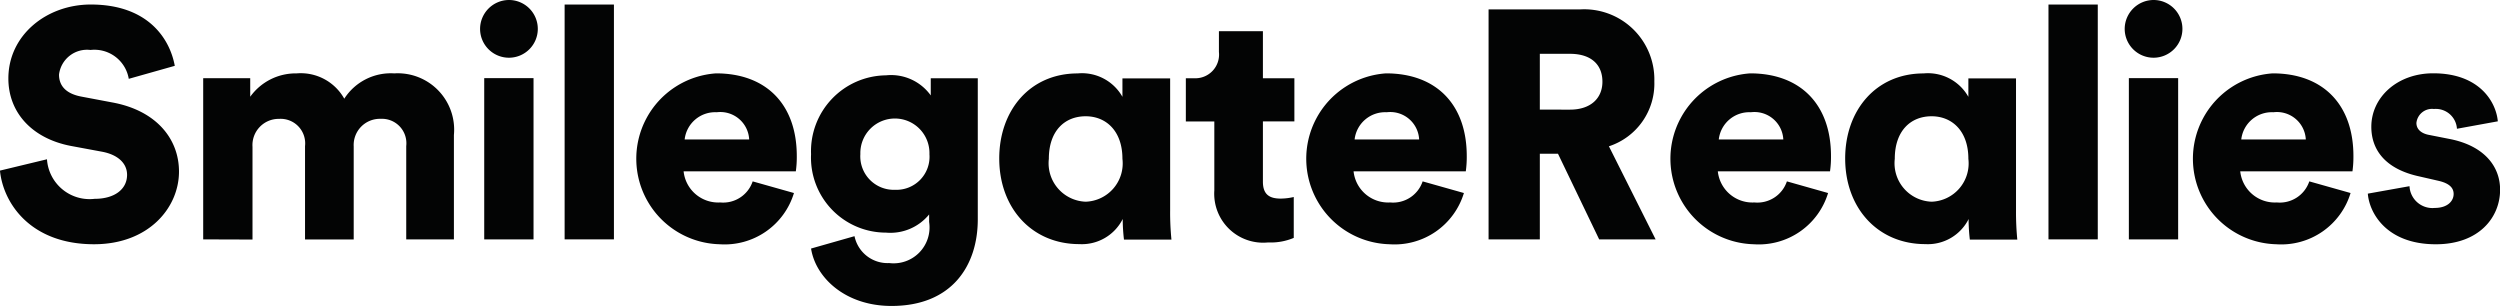
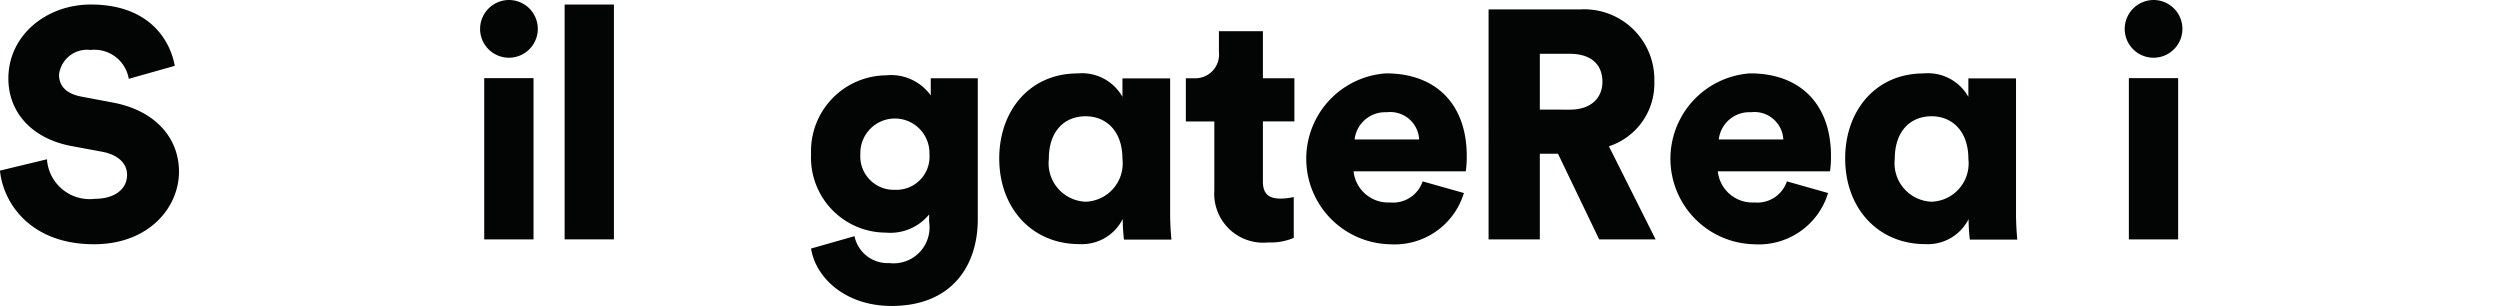
<svg xmlns="http://www.w3.org/2000/svg" width="158" height="19.331" viewBox="0 0 158 19.331">
  <g id="그룹_1253" data-name="그룹 1253" transform="translate(-339.329 -406.753)">
    <path id="패스_17" data-name="패스 17" d="M403.928,420.125a2.892,2.892,0,0,1-2.747,1.589c-2.986,0-5.058-2.268-5.058-5.412,0-3.038,1.94-5.376,4.955-5.376a2.936,2.936,0,0,1,2.831,1.479V411.24h3.015v8.367a17.45,17.45,0,0,0,.082,1.823h-3a11.672,11.672,0,0,1-.079-1.21Zm-2.342-1.091a2.422,2.422,0,0,0,2.323-2.711c0-1.769-1.043-2.689-2.323-2.689-1.323,0-2.328.92-2.328,2.689a2.432,2.432,0,0,0,2.328,2.711" transform="translate(6.358 0.467)" fill="#030404" />
    <path id="패스_18" data-name="패스 18" d="M452.008,420.125a2.89,2.89,0,0,1-2.747,1.589c-2.984,0-5.058-2.268-5.058-5.412,0-3.038,1.94-5.376,4.955-5.376a2.934,2.934,0,0,1,2.831,1.479V411.24H455v8.367a17.808,17.808,0,0,0,.082,1.823h-3a11.669,11.669,0,0,1-.079-1.21Zm-2.342-1.091a2.423,2.423,0,0,0,2.323-2.711c0-1.769-1.042-2.689-2.323-2.689-1.323,0-2.328.92-2.328,2.689a2.432,2.432,0,0,0,2.328,2.711" transform="translate(11.741 0.467)" fill="#030404" />
    <path id="패스_19" data-name="패스 19" d="M347.467,411.706a2.2,2.2,0,0,0-2.419-1.824,1.783,1.783,0,0,0-1.989,1.557c0,.7.43,1.211,1.434,1.394l1.948.368c2.768.513,4.2,2.3,4.2,4.367,0,2.275-1.906,4.592-5.371,4.592-4.019,0-5.74-2.6-5.944-4.654l2.972-.716a2.7,2.7,0,0,0,3.013,2.5c1.271,0,2.049-.616,2.049-1.517,0-.738-.594-1.27-1.558-1.456l-1.988-.369c-2.46-.47-3.956-2.112-3.956-4.264,0-2.745,2.42-4.674,5.207-4.674,3.628,0,5,2.173,5.31,3.875Z" transform="translate(0 0.029)" fill="#030404" />
-     <path id="패스_20" data-name="패스 20" d="M350.878,421.415V411.227h2.972V412.4a3.543,3.543,0,0,1,2.931-1.476,3.151,3.151,0,0,1,3.013,1.6,3.491,3.491,0,0,1,3.157-1.6,3.565,3.565,0,0,1,3.772,3.894v6.6H363.71v-5.9a1.546,1.546,0,0,0-1.62-1.722,1.655,1.655,0,0,0-1.7,1.742v5.883h-3.076v-5.9a1.551,1.551,0,0,0-1.64-1.722,1.657,1.657,0,0,0-1.68,1.765v5.861Z" transform="translate(1.293 0.467)" fill="#030404" />
    <path id="패스_21" data-name="패스 21" d="M368.416,406.753a1.824,1.824,0,1,1-1.8,1.824A1.833,1.833,0,0,1,368.416,406.753Zm-1.538,15.128V411.693h3.116v10.188Z" transform="translate(3.054)" fill="#030404" />
    <path id="패스_22" data-name="패스 22" d="M371.42,421.852V407.011h3.116v14.841Z" transform="translate(3.593 0.029)" fill="#030404" />
-     <path id="패스_23" data-name="패스 23" d="M385.462,418.485a4.576,4.576,0,0,1-4.695,3.238,5.407,5.407,0,0,1-.226-10.8c3.157,0,5.1,1.947,5.1,5.227a6.409,6.409,0,0,1-.061.963h-7.092a2.2,2.2,0,0,0,2.316,1.968,1.967,1.967,0,0,0,2.049-1.332Zm-2.83-3.384a1.826,1.826,0,0,0-2.049-1.721,1.94,1.94,0,0,0-2.029,1.721Z" transform="translate(4.045 0.467)" fill="#030404" />
    <path id="패스_24" data-name="패스 24" d="M388.173,421.2a2.134,2.134,0,0,0,2.195,1.7,2.271,2.271,0,0,0,2.521-2.6v-.473a3.163,3.163,0,0,1-2.726,1.149,4.742,4.742,0,0,1-4.736-4.96,4.793,4.793,0,0,1,4.736-4.981,3.087,3.087,0,0,1,2.829,1.27v-1.086h2.972v8.918c0,2.931-1.64,5.473-5.452,5.473-2.932,0-4.8-1.8-5.085-3.628Zm4.736-5.186a2.184,2.184,0,1,0-4.366,0,2.114,2.114,0,0,0,2.193,2.255A2.089,2.089,0,0,0,392.908,416.012Z" transform="translate(5.161 0.479)" fill="#030404" />
    <path id="패스_25" data-name="패스 25" d="M411.6,411.5h1.989v2.728H411.6v3.812c0,.84.451,1.066,1.128,1.066a3.771,3.771,0,0,0,.821-.1v2.584a3.738,3.738,0,0,1-1.62.287,3.093,3.093,0,0,1-3.4-3.28v-4.366h-1.8V411.5h.512a1.5,1.5,0,0,0,1.579-1.661v-1.311H411.6Z" transform="translate(7.545 0.198)" fill="#030404" />
    <path id="패스_26" data-name="패스 26" d="M423.54,418.485a4.576,4.576,0,0,1-4.695,3.238,5.407,5.407,0,0,1-.225-10.8c3.157,0,5.1,1.947,5.1,5.227a6.592,6.592,0,0,1-.061.963h-7.092a2.2,2.2,0,0,0,2.315,1.968,1.968,1.968,0,0,0,2.05-1.332Zm-2.829-3.384a1.827,1.827,0,0,0-2.049-1.721,1.942,1.942,0,0,0-2.03,1.721Z" transform="translate(8.308 0.467)" fill="#030404" />
    <path id="패스_27" data-name="패스 27" d="M428.322,416.41h-1.148v5.411h-3.239V407.289h5.76a4.436,4.436,0,0,1,4.716,4.55,4.167,4.167,0,0,1-2.871,4.1l2.952,5.883h-3.567Zm.758-2.788c1.332,0,2.05-.739,2.05-1.764,0-1.087-.718-1.764-2.05-1.764h-1.906v3.527Z" transform="translate(9.472 0.06)" fill="#030404" />
    <path id="패스_28" data-name="패스 28" d="M444.239,418.485a4.576,4.576,0,0,1-4.695,3.238,5.407,5.407,0,0,1-.226-10.8c3.158,0,5.105,1.947,5.105,5.227a6.368,6.368,0,0,1-.062.963H437.27a2.2,2.2,0,0,0,2.316,1.968,1.968,1.968,0,0,0,2.05-1.332Zm-2.83-3.384a1.825,1.825,0,0,0-2.049-1.721,1.94,1.94,0,0,0-2.029,1.721Z" transform="translate(10.625 0.467)" fill="#030404" />
-     <path id="패스_29" data-name="패스 29" d="M455.758,421.852V407.011h3.115v14.841Z" transform="translate(13.035 0.029)" fill="#030404" />
    <path id="패스_30" data-name="패스 30" d="M461.891,406.753a1.824,1.824,0,1,1-1.8,1.824A1.833,1.833,0,0,1,461.891,406.753Zm-1.537,15.128V411.693h3.115v10.188Z" transform="translate(13.519)" fill="#030404" />
-     <path id="패스_31" data-name="패스 31" d="M473.935,418.485a4.576,4.576,0,0,1-4.695,3.238,5.407,5.407,0,0,1-.225-10.8c3.157,0,5.1,1.947,5.1,5.227a6.576,6.576,0,0,1-.061.963h-7.092a2.2,2.2,0,0,0,2.315,1.968,1.968,1.968,0,0,0,2.05-1.332Zm-2.829-3.384a1.827,1.827,0,0,0-2.049-1.721,1.942,1.942,0,0,0-2.03,1.721Z" transform="translate(13.95 0.467)" fill="#030404" />
-     <path id="패스_32" data-name="패스 32" d="M476.544,418.053a1.451,1.451,0,0,0,1.6,1.374c.8,0,1.189-.431,1.189-.882,0-.369-.246-.677-1-.841l-1.169-.268c-2.174-.47-3.033-1.7-3.033-3.136,0-1.865,1.639-3.381,3.914-3.381,2.952,0,3.978,1.844,4.08,3.035l-2.583.47a1.338,1.338,0,0,0-1.456-1.25.992.992,0,0,0-1.106.881c0,.431.349.676.8.758l1.353.267c2.11.43,3.136,1.7,3.136,3.2,0,1.742-1.332,3.444-4.059,3.444-3.2,0-4.222-2.07-4.3-3.2Z" transform="translate(15.066 0.467)" fill="#030404" />
  </g>
</svg>